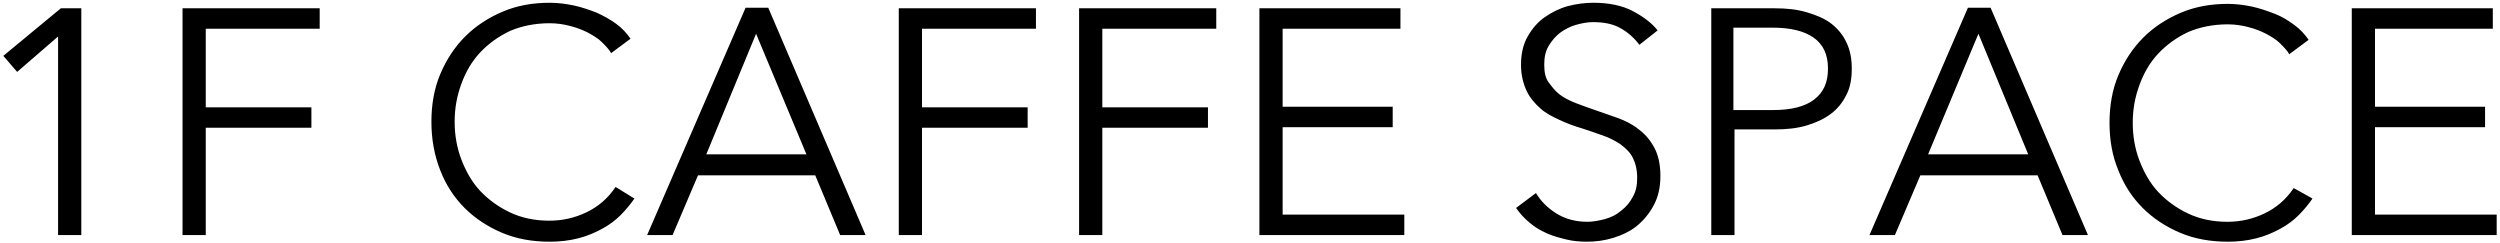
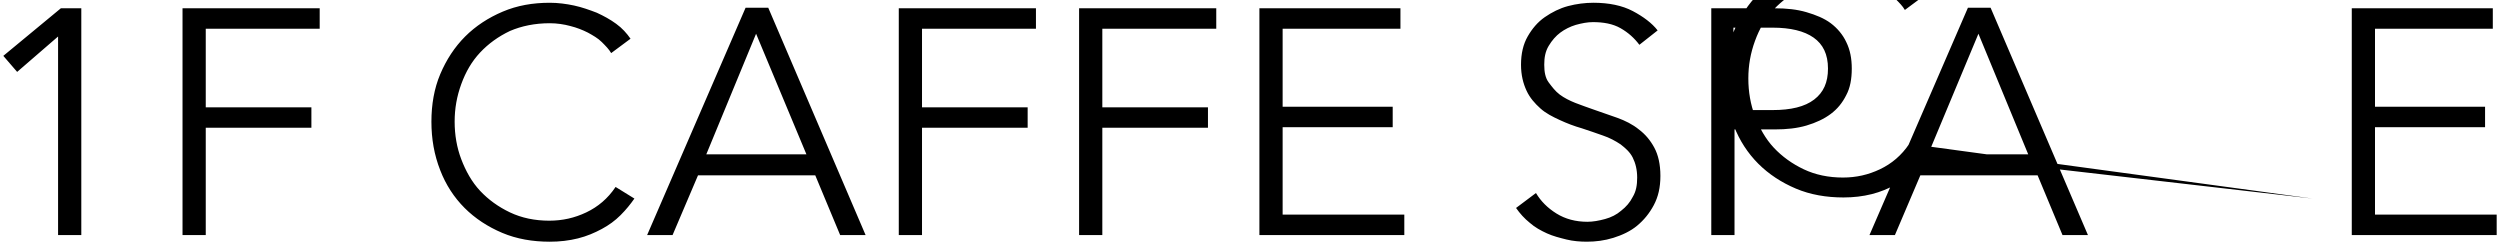
<svg xmlns="http://www.w3.org/2000/svg" version="1.1" x="0px" y="0px" viewBox="0 0 452 44" style="enable-background:new 0 0 452 44;" xml:space="preserve">
-   <path d="M14.7,42.5h-4.2V6.6L3.1,13l-2.5-2.9L11,1.5h3.7C14.7,1.5,14.7,42.5,14.7,42.5z M37.2,42.5h-4.2V1.5h24.8v3.7H37.2v14.2 h19.1v3.7H37.2V42.5z M114.7,35.9c-0.7,1-1.5,2-2.5,3s-2.1,1.8-3.4,2.5c-1.3,0.7-2.7,1.3-4.3,1.7c-1.6,0.4-3.3,0.6-5.1,0.6 c-3.1,0-6-0.5-8.6-1.6c-2.6-1.1-4.9-2.6-6.8-4.5c-1.9-1.9-3.4-4.2-4.4-6.8C78.5,28,78,25.1,78,22s0.5-6,1.6-8.6s2.6-4.9,4.5-6.8 c1.9-1.9,4.2-3.4,6.8-4.5c2.6-1.1,5.4-1.6,8.5-1.6c1.5,0,3,0.2,4.4,0.5c1.4,0.3,2.8,0.8,4.1,1.3c1.3,0.6,2.4,1.2,3.5,2 S113.3,6,114,7l-3.5,2.6c-0.4-0.7-1-1.3-1.7-2c-0.7-0.7-1.6-1.2-2.5-1.7c-1-0.5-2-0.9-3.2-1.2c-1.1-0.3-2.4-0.5-3.7-0.5 c-2.7,0-5.1,0.5-7.2,1.4c-2.1,1-3.9,2.3-5.4,3.9c-1.5,1.6-2.6,3.5-3.4,5.7c-0.8,2.2-1.2,4.4-1.2,6.8s0.4,4.7,1.2,6.8 s1.9,4.1,3.4,5.7c1.5,1.6,3.3,2.9,5.4,3.9c2.1,1,4.5,1.5,7.1,1.5c2.4,0,4.6-0.5,6.7-1.5c2.1-1,3.9-2.5,5.3-4.6L114.7,35.9z  M121.6,42.5H117l17.8-41.1h4.1l17.6,41.1h-4.6l-4.5-10.8h-21.2L121.6,42.5z M127.7,27.9h18.1l-9.1-21.8L127.7,27.9z M166.7,42.5 h-4.2V1.5h24.8v3.7h-20.6v14.2h19.1v3.7h-19.1V42.5z M199.3,42.5h-4.2V1.5h24.8v3.7h-20.6v14.2h19.1v3.7h-19.1L199.3,42.5 L199.3,42.5z M231.9,38.8h22v3.7h-26.2V1.5h25.5v3.7h-21.3v14.1h19.9V23h-19.9L231.9,38.8L231.9,38.8z M296.4,8.1 c-0.9-1.2-2-2.2-3.4-3c-1.4-0.8-3.1-1.1-5-1.1c-1,0-2,0.2-3.1,0.5c-1,0.3-2,0.8-2.8,1.4s-1.5,1.4-2.1,2.4s-0.8,2.1-0.8,3.4 s0.2,2.4,0.8,3.2s1.2,1.6,2,2.2s1.8,1.1,2.8,1.5s2.2,0.8,3.3,1.2c1.4,0.5,2.9,1,4.3,1.5s2.8,1.2,3.9,2.1c1.2,0.9,2.1,2,2.8,3.3 c0.7,1.3,1.1,3,1.1,5.1s-0.4,3.8-1.2,5.3s-1.8,2.7-3,3.7c-1.2,1-2.7,1.7-4.3,2.2c-1.6,0.5-3.2,0.7-4.8,0.7c-1.2,0-2.5-0.1-3.7-0.4 s-2.4-0.6-3.5-1.1s-2.2-1.1-3.1-1.9c-1-0.8-1.8-1.7-2.5-2.7l3.6-2.7c0.9,1.5,2.1,2.7,3.7,3.7c1.6,1,3.5,1.5,5.6,1.5 c1,0,2.1-0.2,3.2-0.5c1.1-0.3,2.1-0.8,2.9-1.5c0.9-0.7,1.6-1.5,2.1-2.5c0.6-1,0.8-2.1,0.8-3.5c0-1.4-0.3-2.6-0.8-3.6 s-1.3-1.7-2.2-2.4c-0.9-0.6-2-1.2-3.2-1.6c-1.2-0.4-2.5-0.9-3.8-1.3c-1.4-0.4-2.7-0.9-4-1.5s-2.5-1.2-3.5-2.1 c-1-0.9-1.9-1.9-2.5-3.2c-0.6-1.3-1-2.8-1-4.7c0-2,0.4-3.7,1.2-5.1s1.8-2.6,3.1-3.5c1.3-0.9,2.7-1.6,4.2-2c1.5-0.4,3.1-0.6,4.6-0.6 c2.8,0,5.2,0.5,7.1,1.5s3.5,2.2,4.5,3.5L296.4,8.1z M309.3,1.5h11.6c2.1,0,4,0.2,5.7,0.7c1.7,0.5,3.2,1.1,4.4,2s2.2,2.1,2.8,3.4 c0.7,1.4,1,3,1,4.8c0,1.9-0.3,3.5-1,4.8c-0.7,1.4-1.6,2.5-2.8,3.4s-2.7,1.6-4.4,2.1s-3.6,0.7-5.7,0.7h-7.3v19.1h-4.2V1.5z  M313.4,19.9h7.1c3.3,0,5.8-0.6,7.5-1.9c1.7-1.3,2.5-3.1,2.5-5.6c0-2.6-0.9-4.4-2.6-5.6s-4.2-1.8-7.4-1.8h-7.1L313.4,19.9 L313.4,19.9z M342.6,42.5H338l17.8-41.1h4.1l17.6,41.1h-4.6l-4.5-10.8h-21.2L342.6,42.5z M348.6,27.9h18.1l-9-21.8L348.6,27.9z  M418.1,35.9c-0.7,1-1.5,2-2.5,3s-2.1,1.8-3.4,2.5c-1.3,0.7-2.7,1.3-4.3,1.7c-1.6,0.4-3.3,0.6-5.1,0.6c-3.1,0-6-0.5-8.6-1.6 c-2.6-1.1-4.9-2.6-6.8-4.5c-1.9-1.9-3.4-4.2-4.4-6.8c-1.1-2.6-1.6-5.5-1.6-8.6s0.5-6,1.6-8.6s2.6-4.9,4.5-6.8s4.2-3.4,6.8-4.5 c2.6-1.1,5.4-1.6,8.5-1.6c1.5,0,3,0.2,4.4,0.5s2.8,0.8,4.1,1.3s2.4,1.2,3.5,2s1.9,1.7,2.6,2.7l-3.5,2.6c-0.4-0.7-1-1.3-1.7-2 c-0.7-0.7-1.6-1.2-2.5-1.7c-1-0.5-2-0.9-3.2-1.2c-1.1-0.3-2.4-0.5-3.7-0.5c-2.7,0-5.1,0.5-7.2,1.4c-2.1,1-3.9,2.3-5.4,3.9 s-2.6,3.5-3.4,5.7c-0.8,2.2-1.2,4.4-1.2,6.8s0.4,4.7,1.2,6.8s1.9,4.1,3.4,5.7c1.5,1.6,3.3,2.9,5.4,3.9c2.1,1,4.5,1.5,7.1,1.5 c2.4,0,4.6-0.5,6.7-1.5s3.9-2.5,5.3-4.6L418.1,35.9z M429.4,38.8h22v3.7h-26.2V1.5h25.5v3.7h-21.3v14.1h19.9V23h-19.9L429.4,38.8 L429.4,38.8z" />
+   <path d="M14.7,42.5h-4.2V6.6L3.1,13l-2.5-2.9L11,1.5h3.7C14.7,1.5,14.7,42.5,14.7,42.5z M37.2,42.5h-4.2V1.5h24.8v3.7H37.2v14.2 h19.1v3.7H37.2V42.5z M114.7,35.9c-0.7,1-1.5,2-2.5,3s-2.1,1.8-3.4,2.5c-1.3,0.7-2.7,1.3-4.3,1.7c-1.6,0.4-3.3,0.6-5.1,0.6 c-3.1,0-6-0.5-8.6-1.6c-2.6-1.1-4.9-2.6-6.8-4.5c-1.9-1.9-3.4-4.2-4.4-6.8C78.5,28,78,25.1,78,22s0.5-6,1.6-8.6s2.6-4.9,4.5-6.8 c1.9-1.9,4.2-3.4,6.8-4.5c2.6-1.1,5.4-1.6,8.5-1.6c1.5,0,3,0.2,4.4,0.5c1.4,0.3,2.8,0.8,4.1,1.3c1.3,0.6,2.4,1.2,3.5,2 S113.3,6,114,7l-3.5,2.6c-0.4-0.7-1-1.3-1.7-2c-0.7-0.7-1.6-1.2-2.5-1.7c-1-0.5-2-0.9-3.2-1.2c-1.1-0.3-2.4-0.5-3.7-0.5 c-2.7,0-5.1,0.5-7.2,1.4c-2.1,1-3.9,2.3-5.4,3.9c-1.5,1.6-2.6,3.5-3.4,5.7c-0.8,2.2-1.2,4.4-1.2,6.8s0.4,4.7,1.2,6.8 s1.9,4.1,3.4,5.7c1.5,1.6,3.3,2.9,5.4,3.9c2.1,1,4.5,1.5,7.1,1.5c2.4,0,4.6-0.5,6.7-1.5c2.1-1,3.9-2.5,5.3-4.6L114.7,35.9z  M121.6,42.5H117l17.8-41.1h4.1l17.6,41.1h-4.6l-4.5-10.8h-21.2L121.6,42.5z M127.7,27.9h18.1l-9.1-21.8L127.7,27.9z M166.7,42.5 h-4.2V1.5h24.8v3.7h-20.6v14.2h19.1v3.7h-19.1V42.5z M199.3,42.5h-4.2V1.5h24.8v3.7h-20.6v14.2h19.1v3.7h-19.1L199.3,42.5 L199.3,42.5z M231.9,38.8h22v3.7h-26.2V1.5h25.5v3.7h-21.3v14.1h19.9V23h-19.9L231.9,38.8L231.9,38.8z M296.4,8.1 c-0.9-1.2-2-2.2-3.4-3c-1.4-0.8-3.1-1.1-5-1.1c-1,0-2,0.2-3.1,0.5c-1,0.3-2,0.8-2.8,1.4s-1.5,1.4-2.1,2.4s-0.8,2.1-0.8,3.4 s0.2,2.4,0.8,3.2s1.2,1.6,2,2.2s1.8,1.1,2.8,1.5s2.2,0.8,3.3,1.2c1.4,0.5,2.9,1,4.3,1.5s2.8,1.2,3.9,2.1c1.2,0.9,2.1,2,2.8,3.3 c0.7,1.3,1.1,3,1.1,5.1s-0.4,3.8-1.2,5.3s-1.8,2.7-3,3.7c-1.2,1-2.7,1.7-4.3,2.2c-1.6,0.5-3.2,0.7-4.8,0.7c-1.2,0-2.5-0.1-3.7-0.4 s-2.4-0.6-3.5-1.1s-2.2-1.1-3.1-1.9c-1-0.8-1.8-1.7-2.5-2.7l3.6-2.7c0.9,1.5,2.1,2.7,3.7,3.7c1.6,1,3.5,1.5,5.6,1.5 c1,0,2.1-0.2,3.2-0.5c1.1-0.3,2.1-0.8,2.9-1.5c0.9-0.7,1.6-1.5,2.1-2.5c0.6-1,0.8-2.1,0.8-3.5c0-1.4-0.3-2.6-0.8-3.6 s-1.3-1.7-2.2-2.4c-0.9-0.6-2-1.2-3.2-1.6c-1.2-0.4-2.5-0.9-3.8-1.3c-1.4-0.4-2.7-0.9-4-1.5s-2.5-1.2-3.5-2.1 c-1-0.9-1.9-1.9-2.5-3.2c-0.6-1.3-1-2.8-1-4.7c0-2,0.4-3.7,1.2-5.1s1.8-2.6,3.1-3.5c1.3-0.9,2.7-1.6,4.2-2c1.5-0.4,3.1-0.6,4.6-0.6 c2.8,0,5.2,0.5,7.1,1.5s3.5,2.2,4.5,3.5L296.4,8.1z M309.3,1.5h11.6c2.1,0,4,0.2,5.7,0.7c1.7,0.5,3.2,1.1,4.4,2s2.2,2.1,2.8,3.4 c0.7,1.4,1,3,1,4.8c0,1.9-0.3,3.5-1,4.8c-0.7,1.4-1.6,2.5-2.8,3.4s-2.7,1.6-4.4,2.1s-3.6,0.7-5.7,0.7h-7.3v19.1h-4.2V1.5z  M313.4,19.9h7.1c3.3,0,5.8-0.6,7.5-1.9c1.7-1.3,2.5-3.1,2.5-5.6c0-2.6-0.9-4.4-2.6-5.6s-4.2-1.8-7.4-1.8h-7.1L313.4,19.9 L313.4,19.9z M342.6,42.5H338l17.8-41.1h4.1l17.6,41.1h-4.6l-4.5-10.8h-21.2L342.6,42.5z M348.6,27.9h18.1l-9-21.8L348.6,27.9z  c-0.7,1-1.5,2-2.5,3s-2.1,1.8-3.4,2.5c-1.3,0.7-2.7,1.3-4.3,1.7c-1.6,0.4-3.3,0.6-5.1,0.6c-3.1,0-6-0.5-8.6-1.6 c-2.6-1.1-4.9-2.6-6.8-4.5c-1.9-1.9-3.4-4.2-4.4-6.8c-1.1-2.6-1.6-5.5-1.6-8.6s0.5-6,1.6-8.6s2.6-4.9,4.5-6.8s4.2-3.4,6.8-4.5 c2.6-1.1,5.4-1.6,8.5-1.6c1.5,0,3,0.2,4.4,0.5s2.8,0.8,4.1,1.3s2.4,1.2,3.5,2s1.9,1.7,2.6,2.7l-3.5,2.6c-0.4-0.7-1-1.3-1.7-2 c-0.7-0.7-1.6-1.2-2.5-1.7c-1-0.5-2-0.9-3.2-1.2c-1.1-0.3-2.4-0.5-3.7-0.5c-2.7,0-5.1,0.5-7.2,1.4c-2.1,1-3.9,2.3-5.4,3.9 s-2.6,3.5-3.4,5.7c-0.8,2.2-1.2,4.4-1.2,6.8s0.4,4.7,1.2,6.8s1.9,4.1,3.4,5.7c1.5,1.6,3.3,2.9,5.4,3.9c2.1,1,4.5,1.5,7.1,1.5 c2.4,0,4.6-0.5,6.7-1.5s3.9-2.5,5.3-4.6L418.1,35.9z M429.4,38.8h22v3.7h-26.2V1.5h25.5v3.7h-21.3v14.1h19.9V23h-19.9L429.4,38.8 L429.4,38.8z" />
</svg>